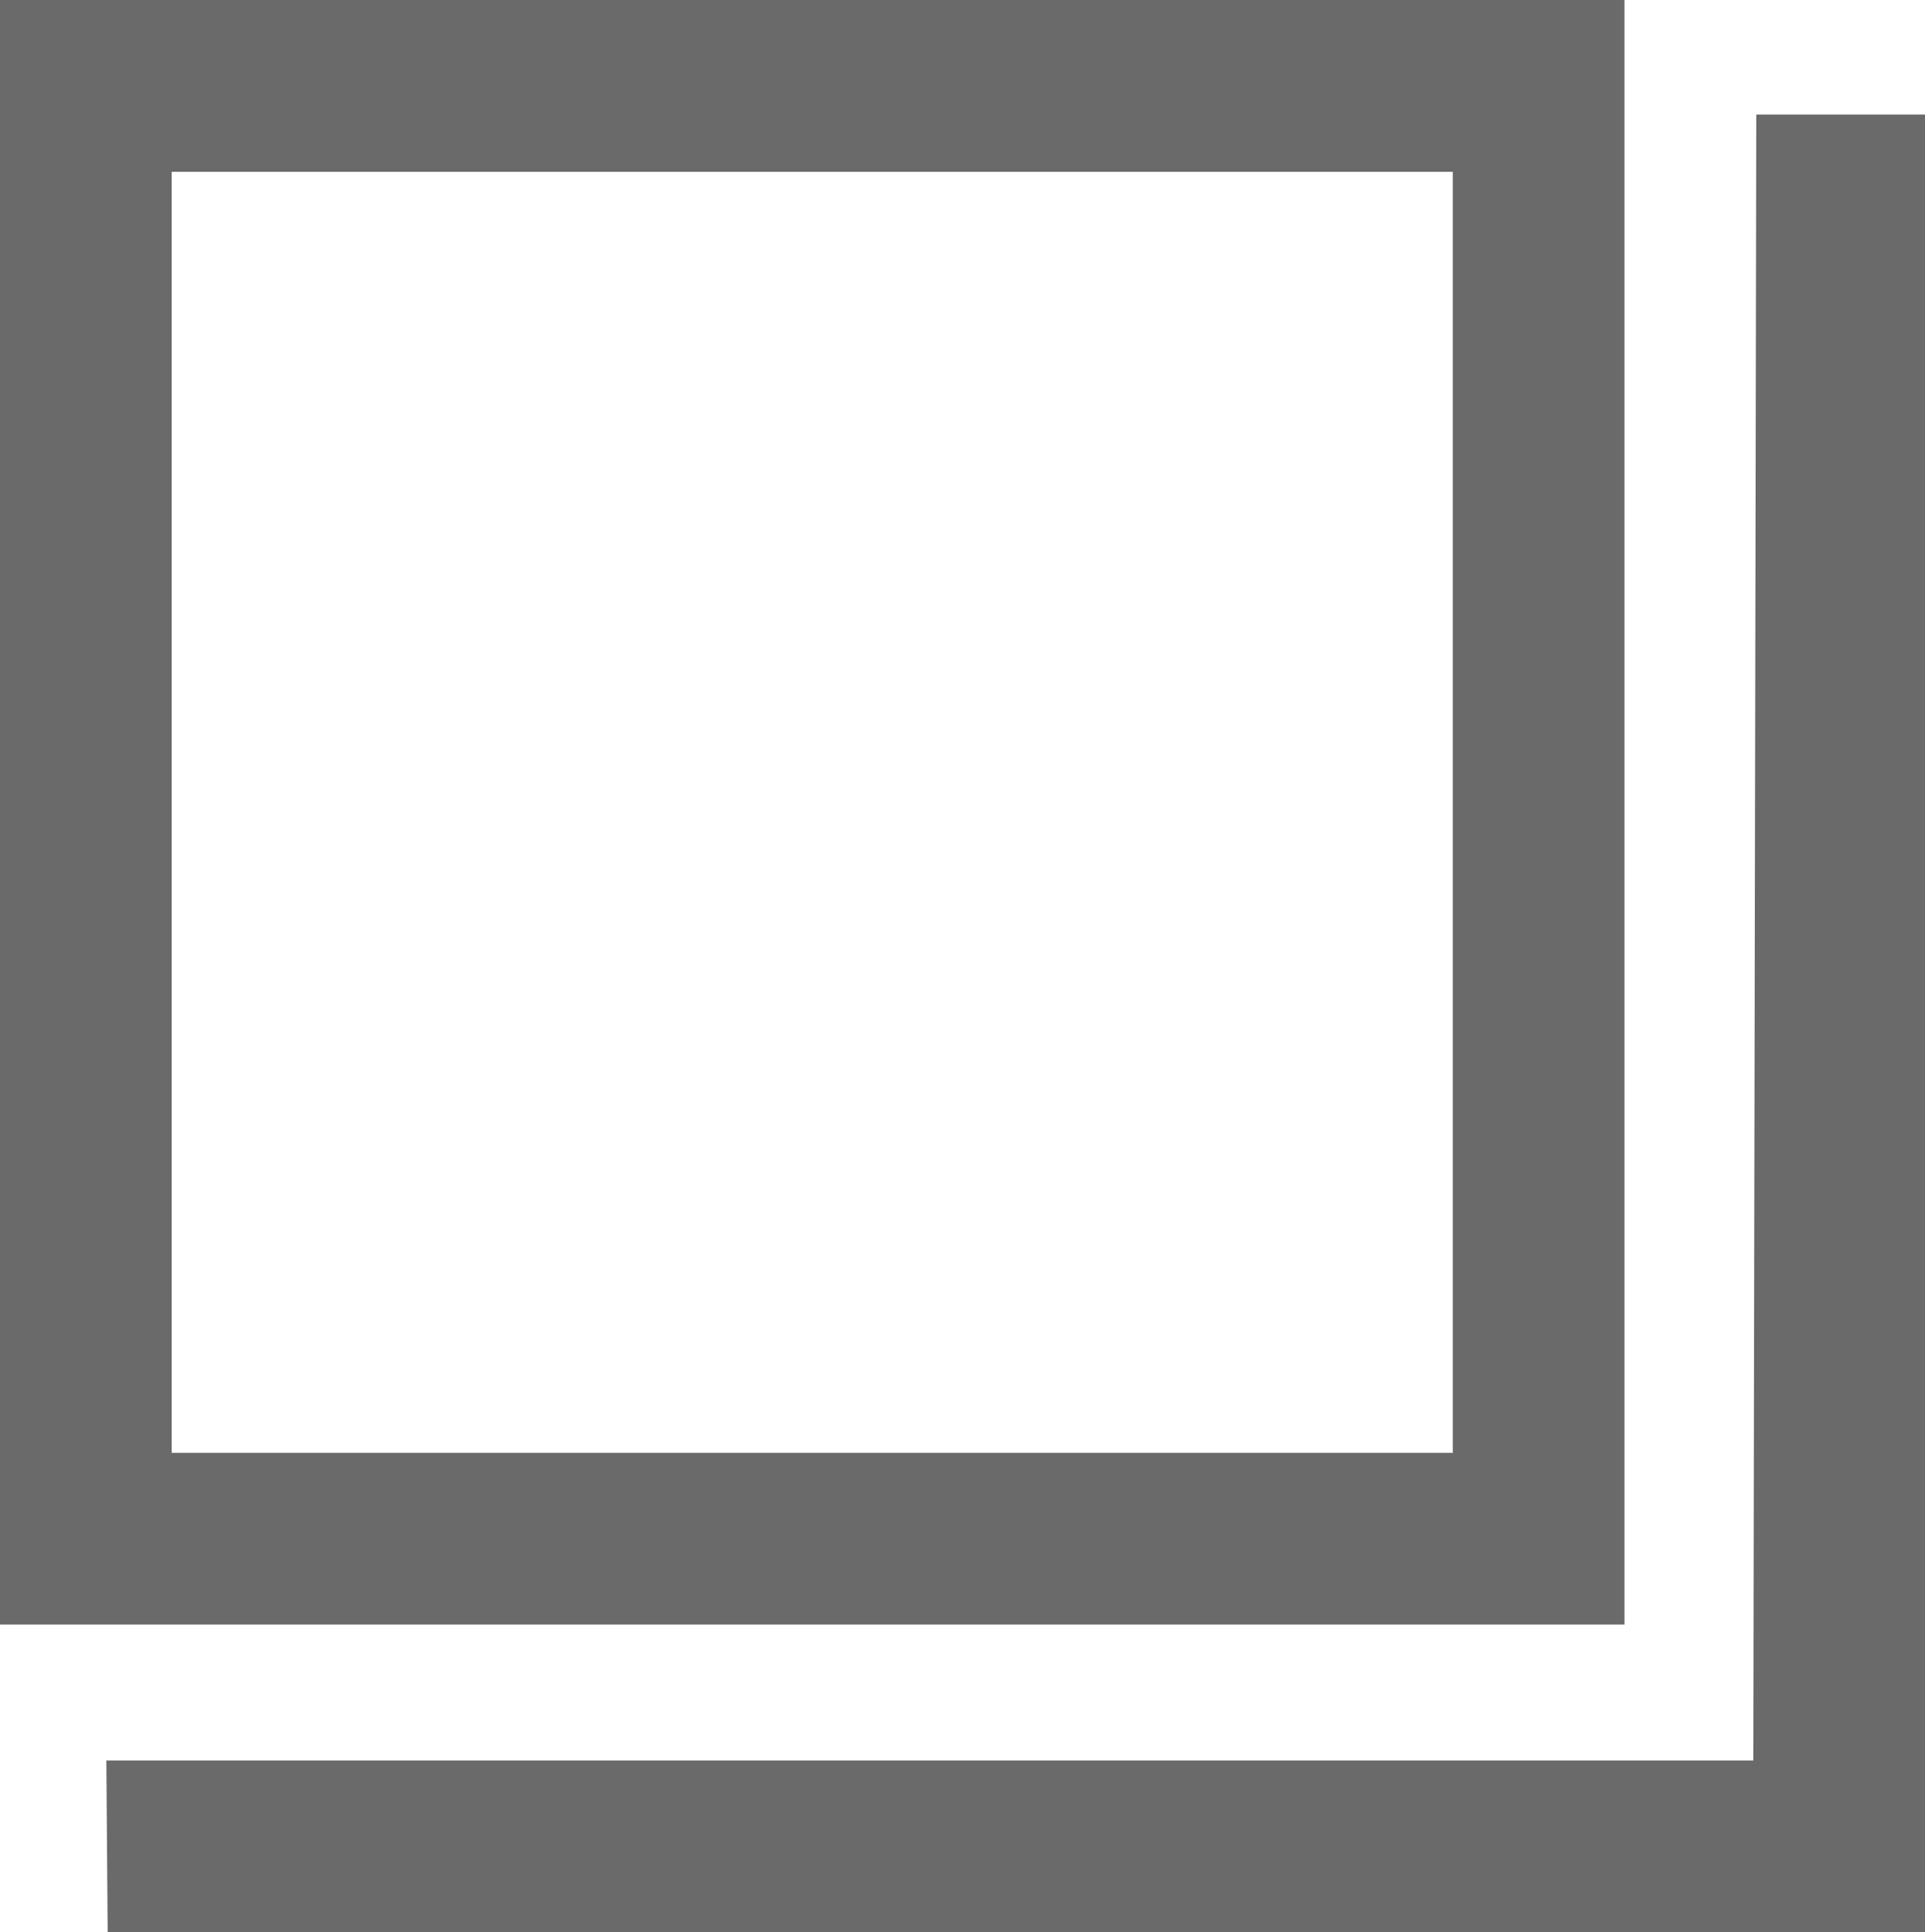
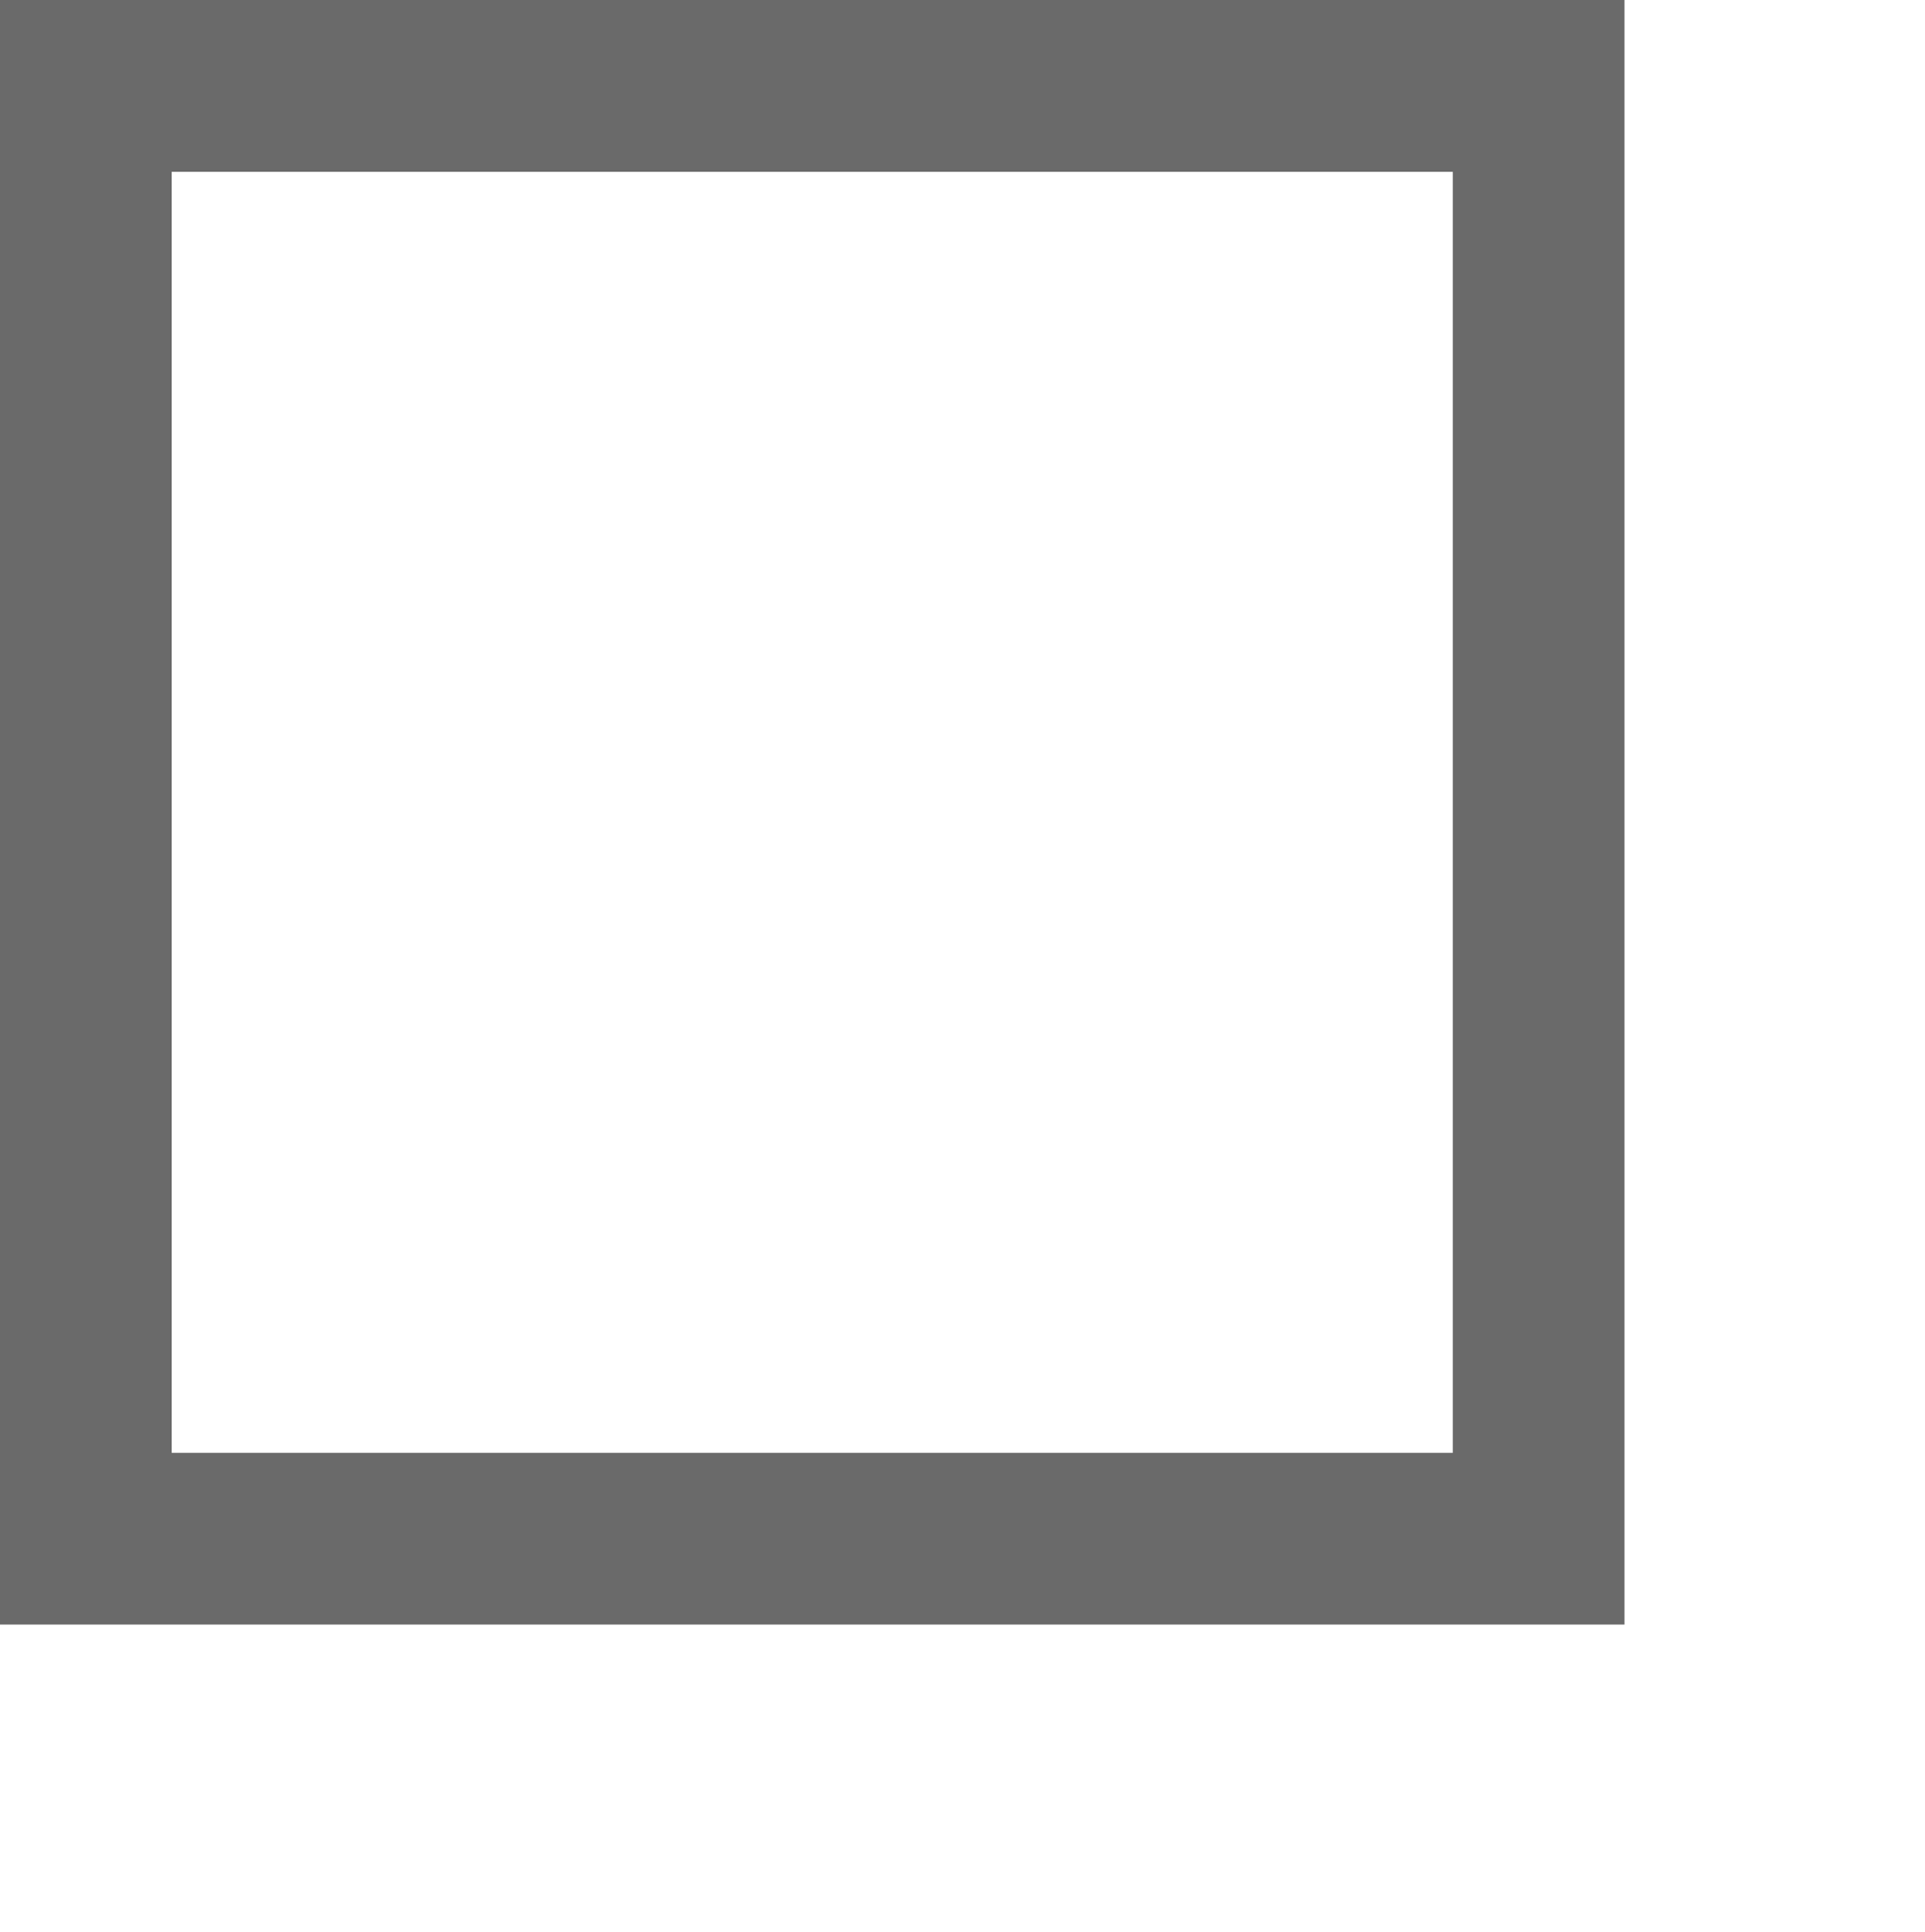
<svg xmlns="http://www.w3.org/2000/svg" id="グループ_90" data-name="グループ 90" width="16.2" height="16.26" viewBox="0 0 16.2 16.26">
  <path id="パス_375" data-name="パス 375" d="M1.445,1.446H12.226V12.226H1.445ZM0,13.671H13.671V0H0Z" fill="#6a6a6a" />
-   <path id="パス_376" data-name="パス 376" d="M14.96,15.036H1.1l.011,1.445h15.3V1.185l-1.426,0Z" transform="translate(-0.205 -0.221)" fill="#6a6a6a" />
</svg>